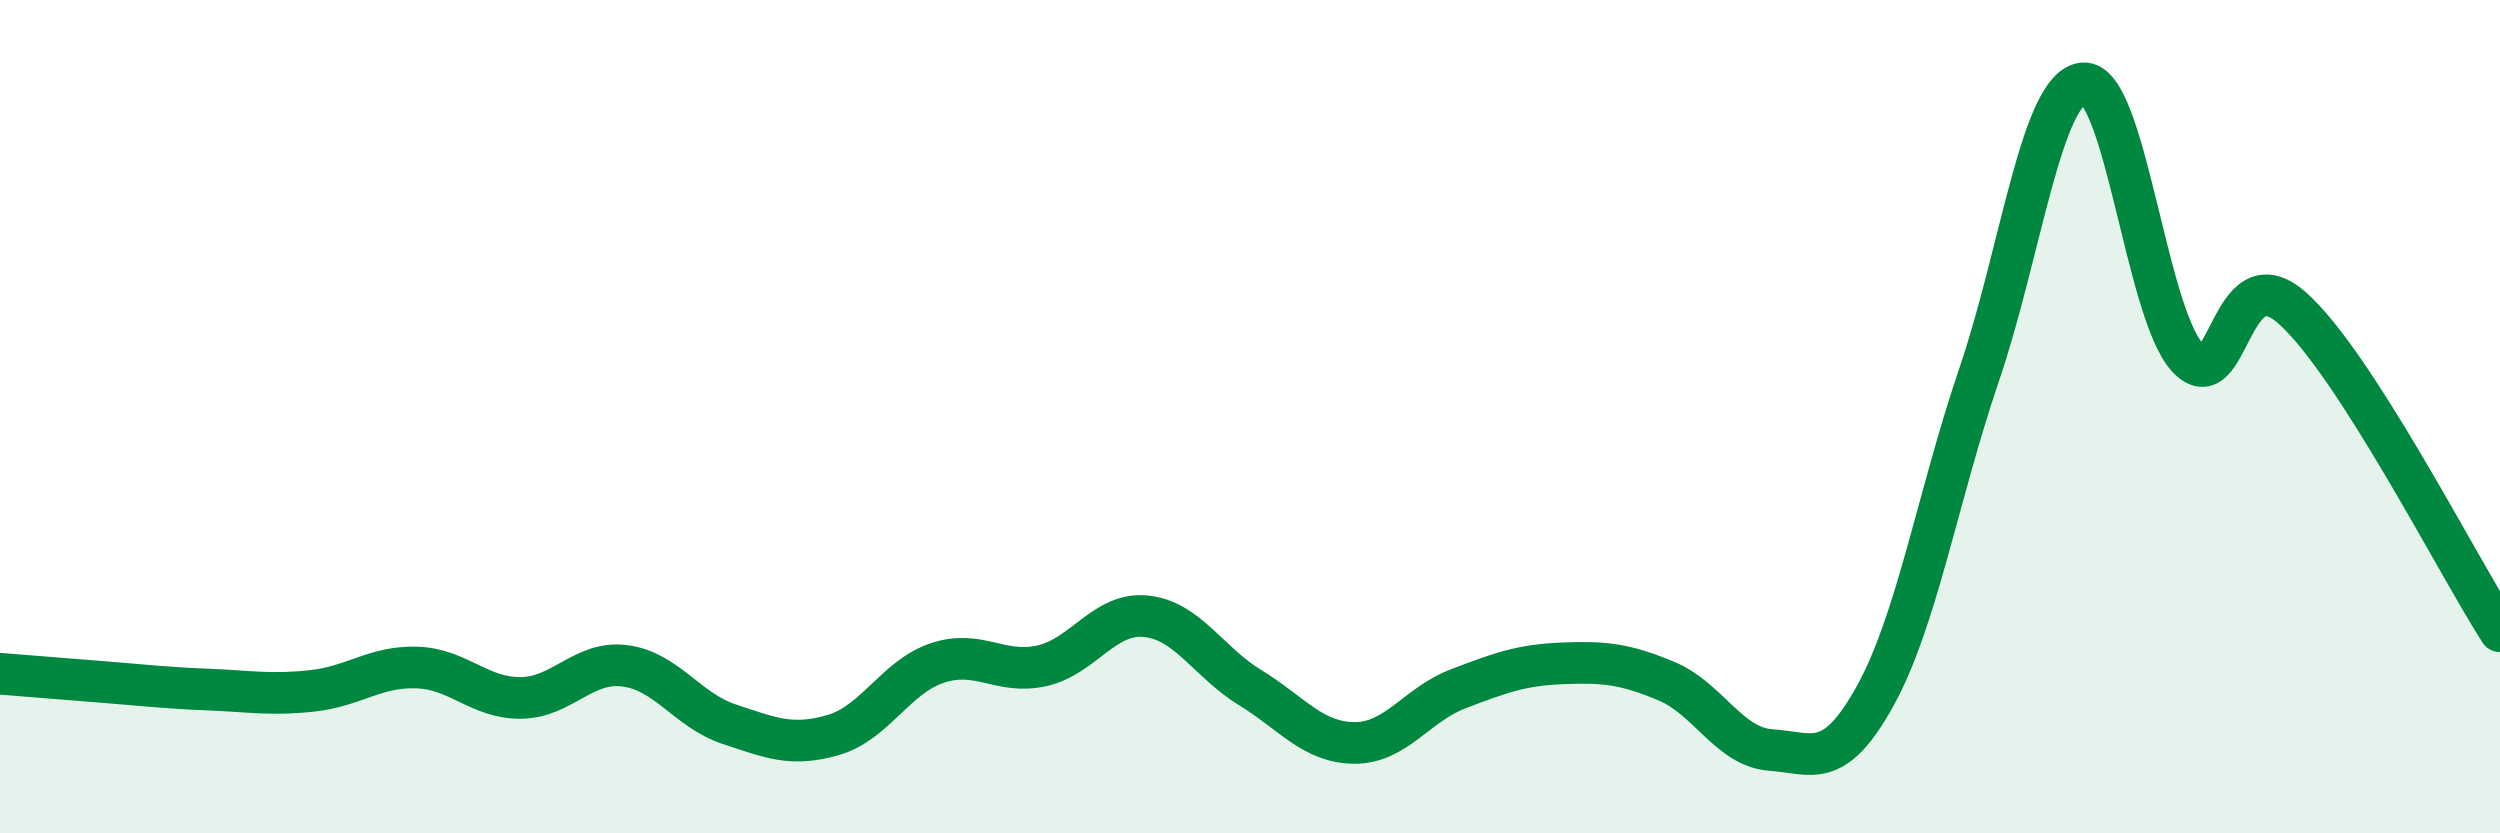
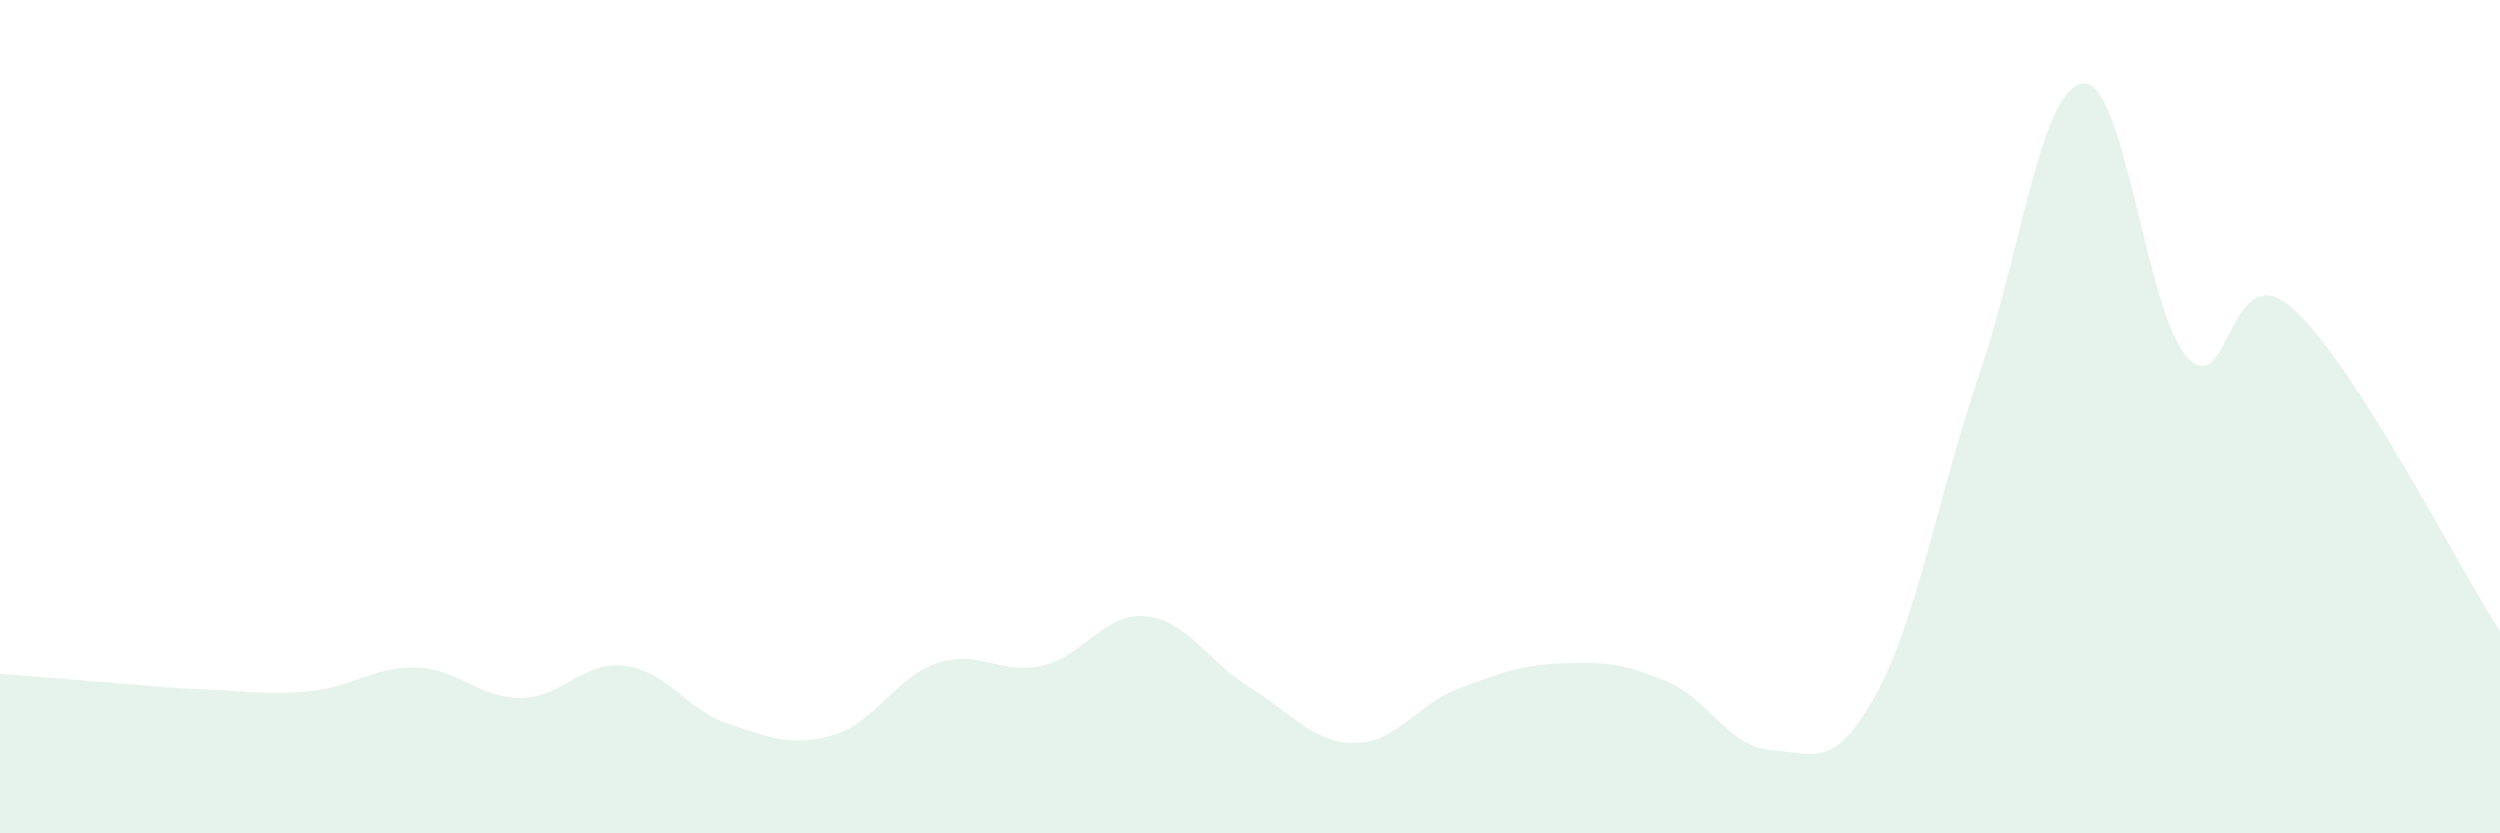
<svg xmlns="http://www.w3.org/2000/svg" width="60" height="20" viewBox="0 0 60 20">
  <path d="M 0,16.17 C 0.5,16.21 1.5,16.29 2.5,16.37 C 3.5,16.45 4,16.51 5,16.55 C 6,16.59 6.5,16.69 7.5,16.58 C 8.5,16.47 9,15.99 10,16.02 C 11,16.05 11.5,16.76 12.5,16.75 C 13.5,16.74 14,15.85 15,15.98 C 16,16.11 16.5,17.05 17.5,17.38 C 18.5,17.71 19,17.93 20,17.64 C 21,17.35 21.5,16.24 22.5,15.91 C 23.5,15.58 24,16.2 25,15.98 C 26,15.76 26.5,14.69 27.5,14.79 C 28.5,14.89 29,15.89 30,16.5 C 31,17.11 31.5,17.82 32.5,17.83 C 33.5,17.84 34,16.91 35,16.53 C 36,16.15 36.5,15.96 37.5,15.92 C 38.5,15.88 39,15.93 40,16.35 C 41,16.77 41.5,17.93 42.5,18 C 43.5,18.07 44,18.51 45,16.71 C 46,14.91 46.5,11.93 47.5,8.99 C 48.5,6.05 49,2.08 50,2 C 51,1.92 51.5,7.5 52.5,8.58 C 53.5,9.66 53.5,6.07 55,7.38 C 56.5,8.69 59,13.6 60,15.15L60 20L0 20Z" fill="#008740" opacity="0.1" stroke-linecap="round" stroke-linejoin="round" />
-   <path d="M 0,16.17 C 0.5,16.21 1.5,16.29 2.5,16.37 C 3.5,16.45 4,16.51 5,16.55 C 6,16.59 6.5,16.69 7.5,16.58 C 8.5,16.47 9,15.99 10,16.02 C 11,16.05 11.5,16.76 12.5,16.75 C 13.5,16.74 14,15.85 15,15.98 C 16,16.11 16.5,17.05 17.5,17.38 C 18.5,17.71 19,17.93 20,17.64 C 21,17.35 21.5,16.24 22.5,15.91 C 23.5,15.58 24,16.2 25,15.98 C 26,15.76 26.5,14.69 27.5,14.79 C 28.5,14.89 29,15.89 30,16.5 C 31,17.11 31.5,17.82 32.5,17.83 C 33.5,17.84 34,16.91 35,16.53 C 36,16.15 36.5,15.96 37.5,15.92 C 38.5,15.88 39,15.93 40,16.35 C 41,16.77 41.5,17.93 42.5,18 C 43.5,18.07 44,18.51 45,16.71 C 46,14.91 46.5,11.93 47.5,8.99 C 48.5,6.05 49,2.08 50,2 C 51,1.92 51.5,7.5 52.5,8.58 C 53.5,9.66 53.5,6.07 55,7.38 C 56.5,8.69 59,13.6 60,15.15" stroke="#008740" stroke-width="1" fill="none" stroke-linecap="round" stroke-linejoin="round" />
</svg>